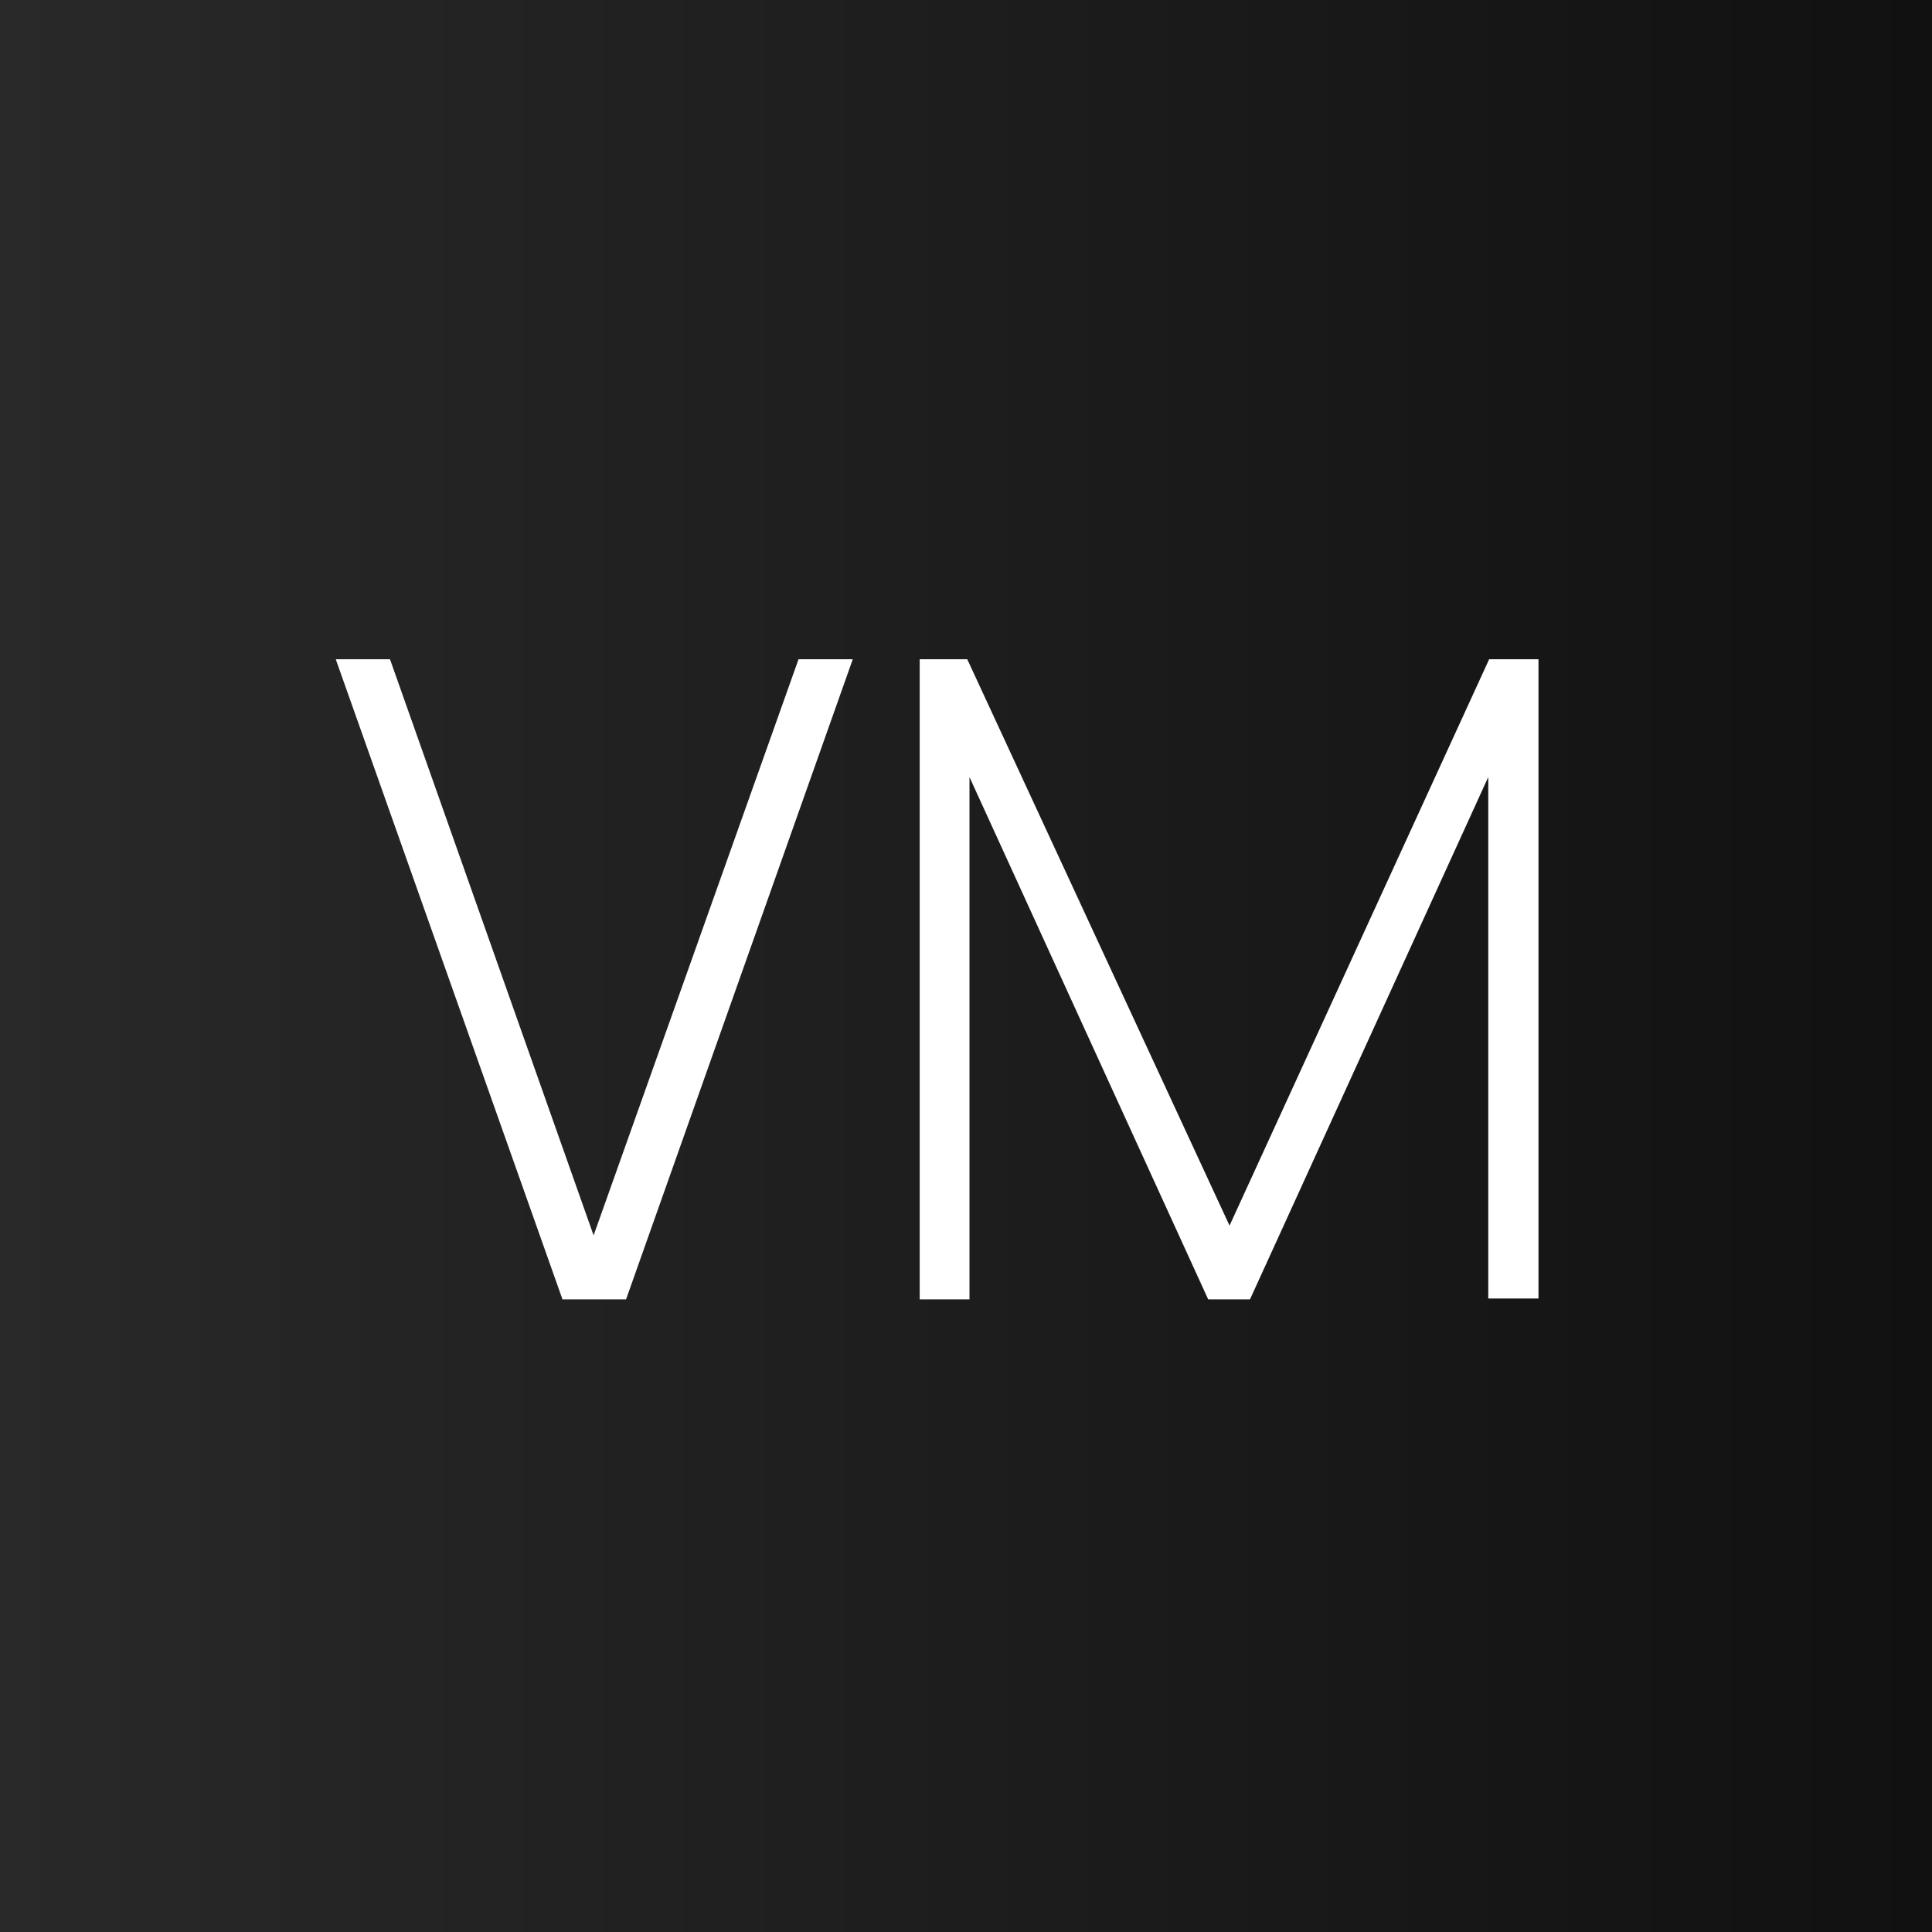
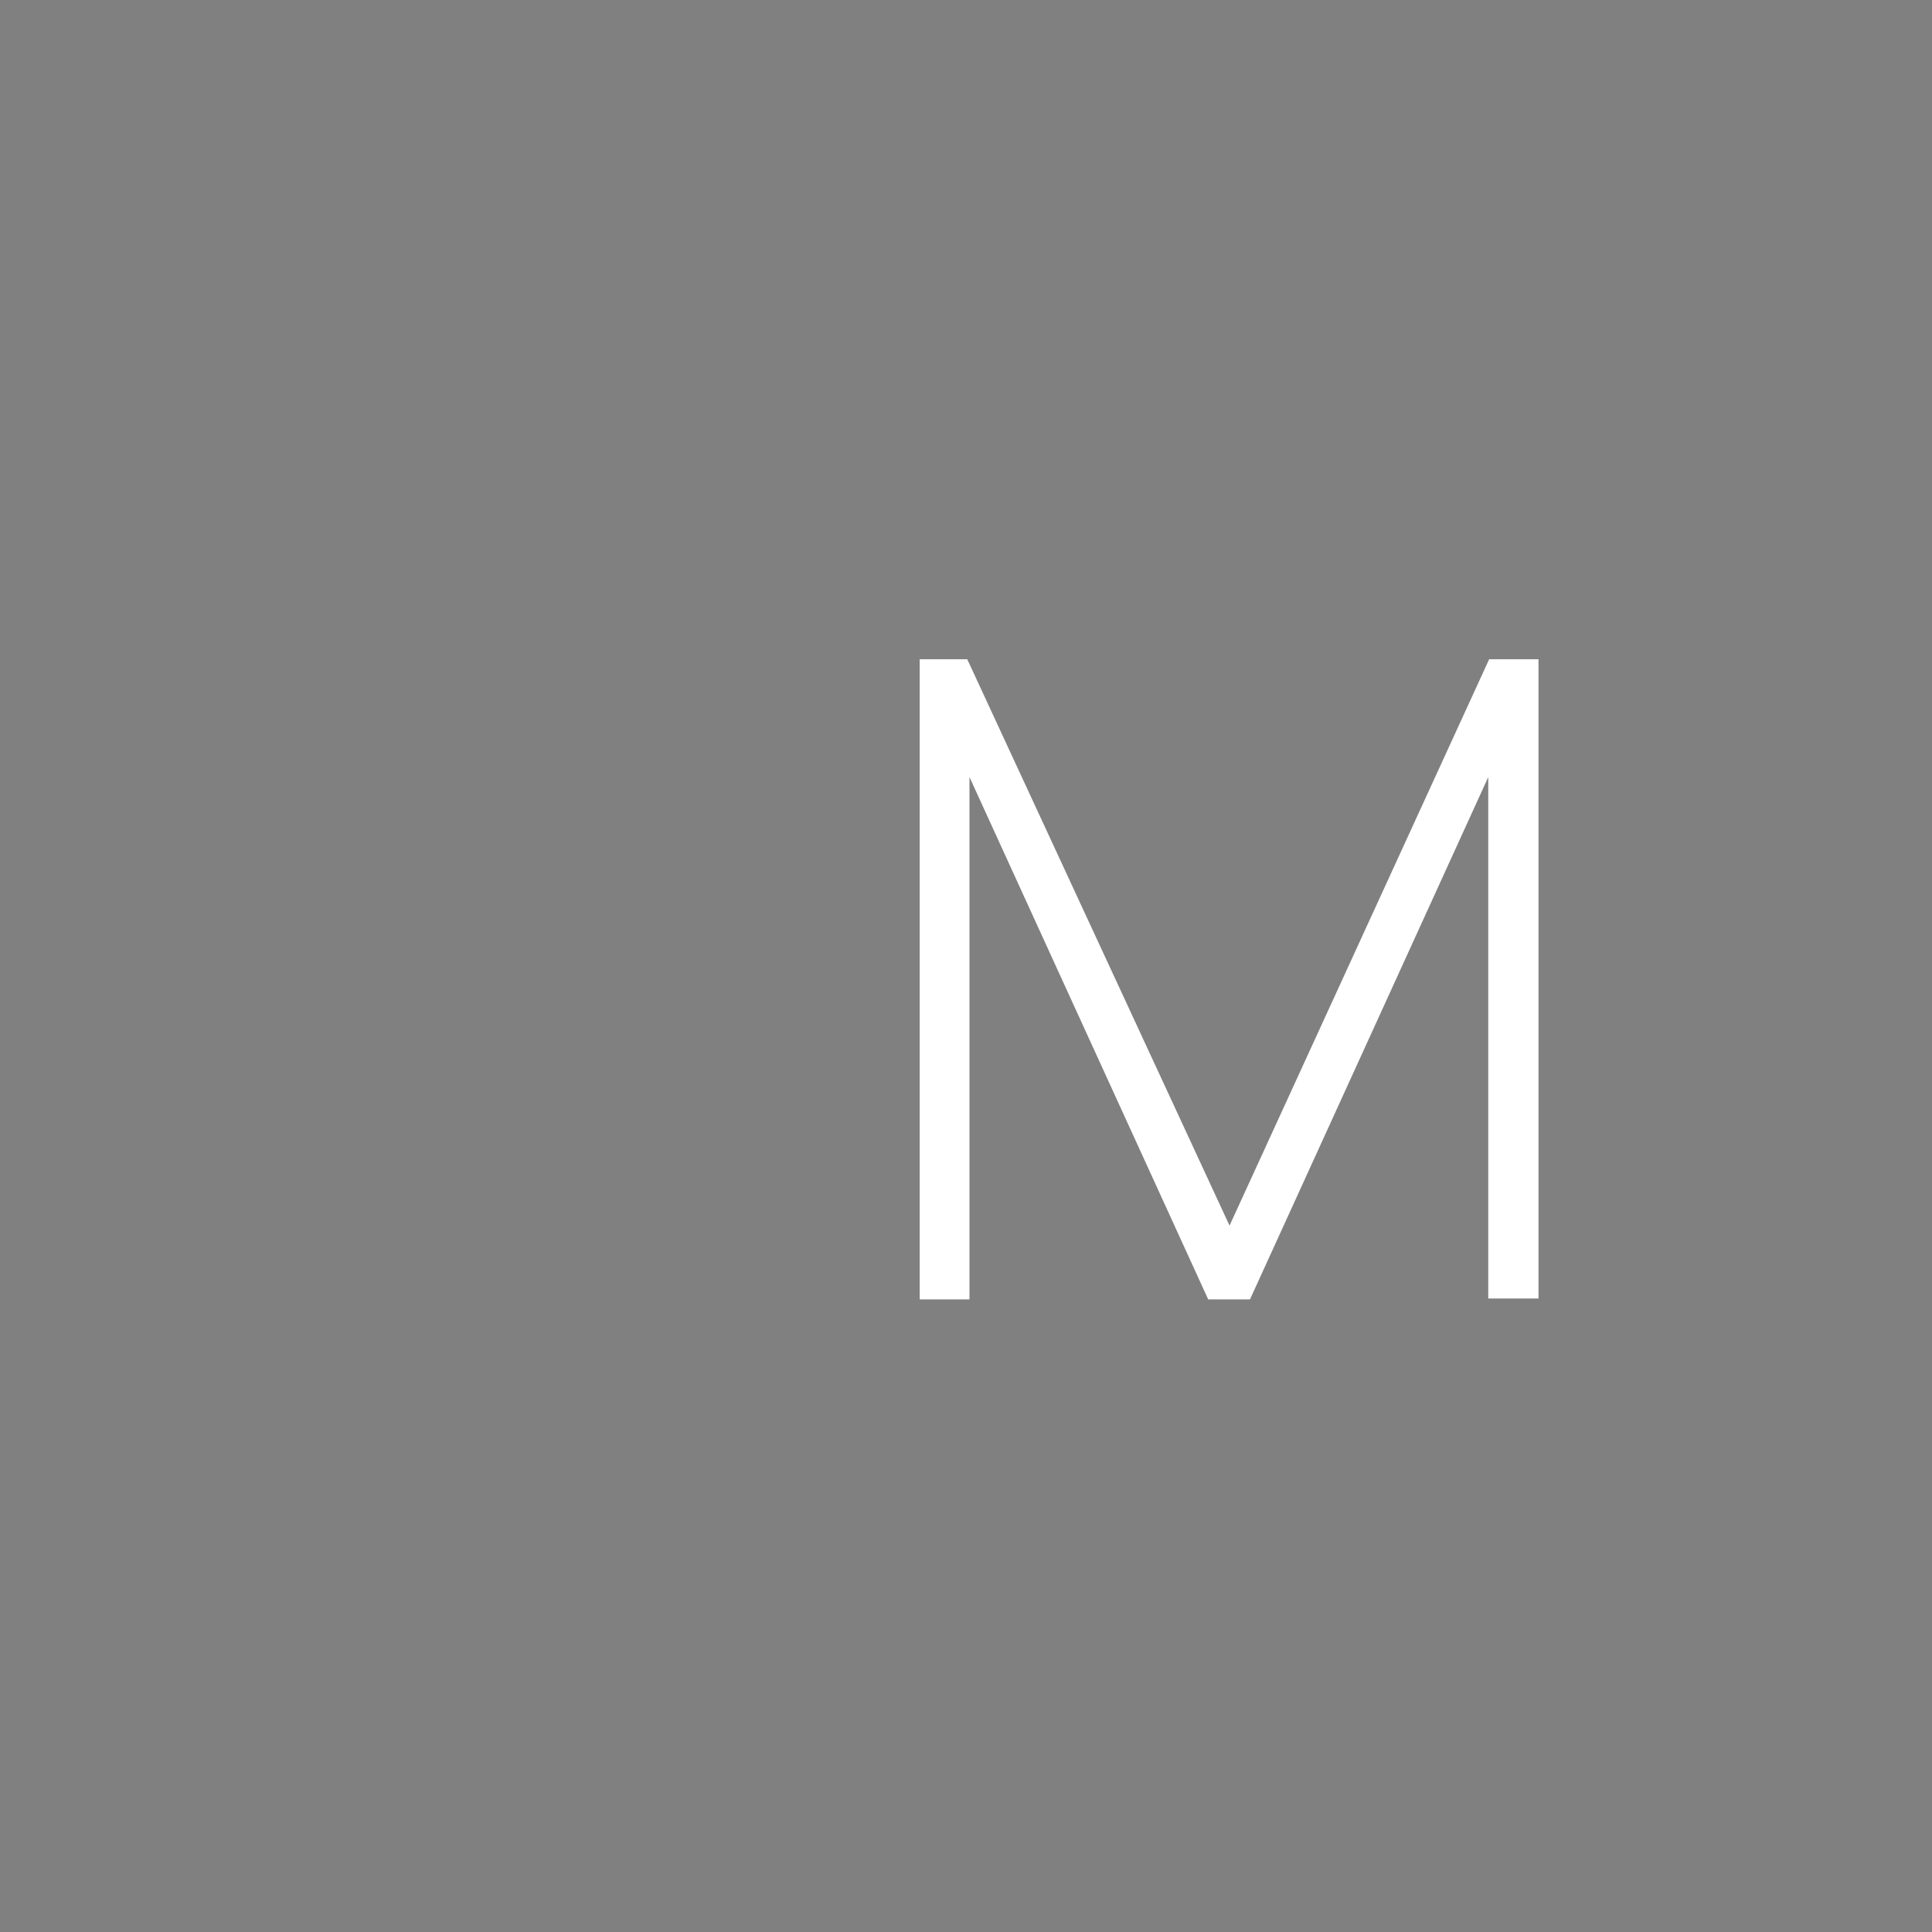
<svg xmlns="http://www.w3.org/2000/svg" width="113" height="113" viewBox="0 0 113 113" fill="none">
  <rect x="0" y="0" width="113" height="113" fill="#808080" stroke="none" />
-   <path d="M0 0H113V113H0V0Z" fill="url(#paint0_linear_31_1044)" />
-   <path d="M32.899 76L19.639 38.56H22.811L34.719 72.256L46.705 38.56H49.877L36.617 76H32.899Z" fill="white" />
  <path d="M53.792 76V38.56H56.574L71.914 71.684L87.098 38.56H89.984V75.948H87.046V45.45L73.11 76H70.666L56.704 45.45V76H53.792Z" fill="white" />
  <defs>
    <linearGradient id="paint0_linear_31_1044" x1="0" y1="56.5" x2="113" y2="56.5" gradientUnits="userSpaceOnUse">
      <stop stop-color="#292929" />
      <stop offset="1" stop-color="#111111" />
    </linearGradient>
  </defs>
</svg>